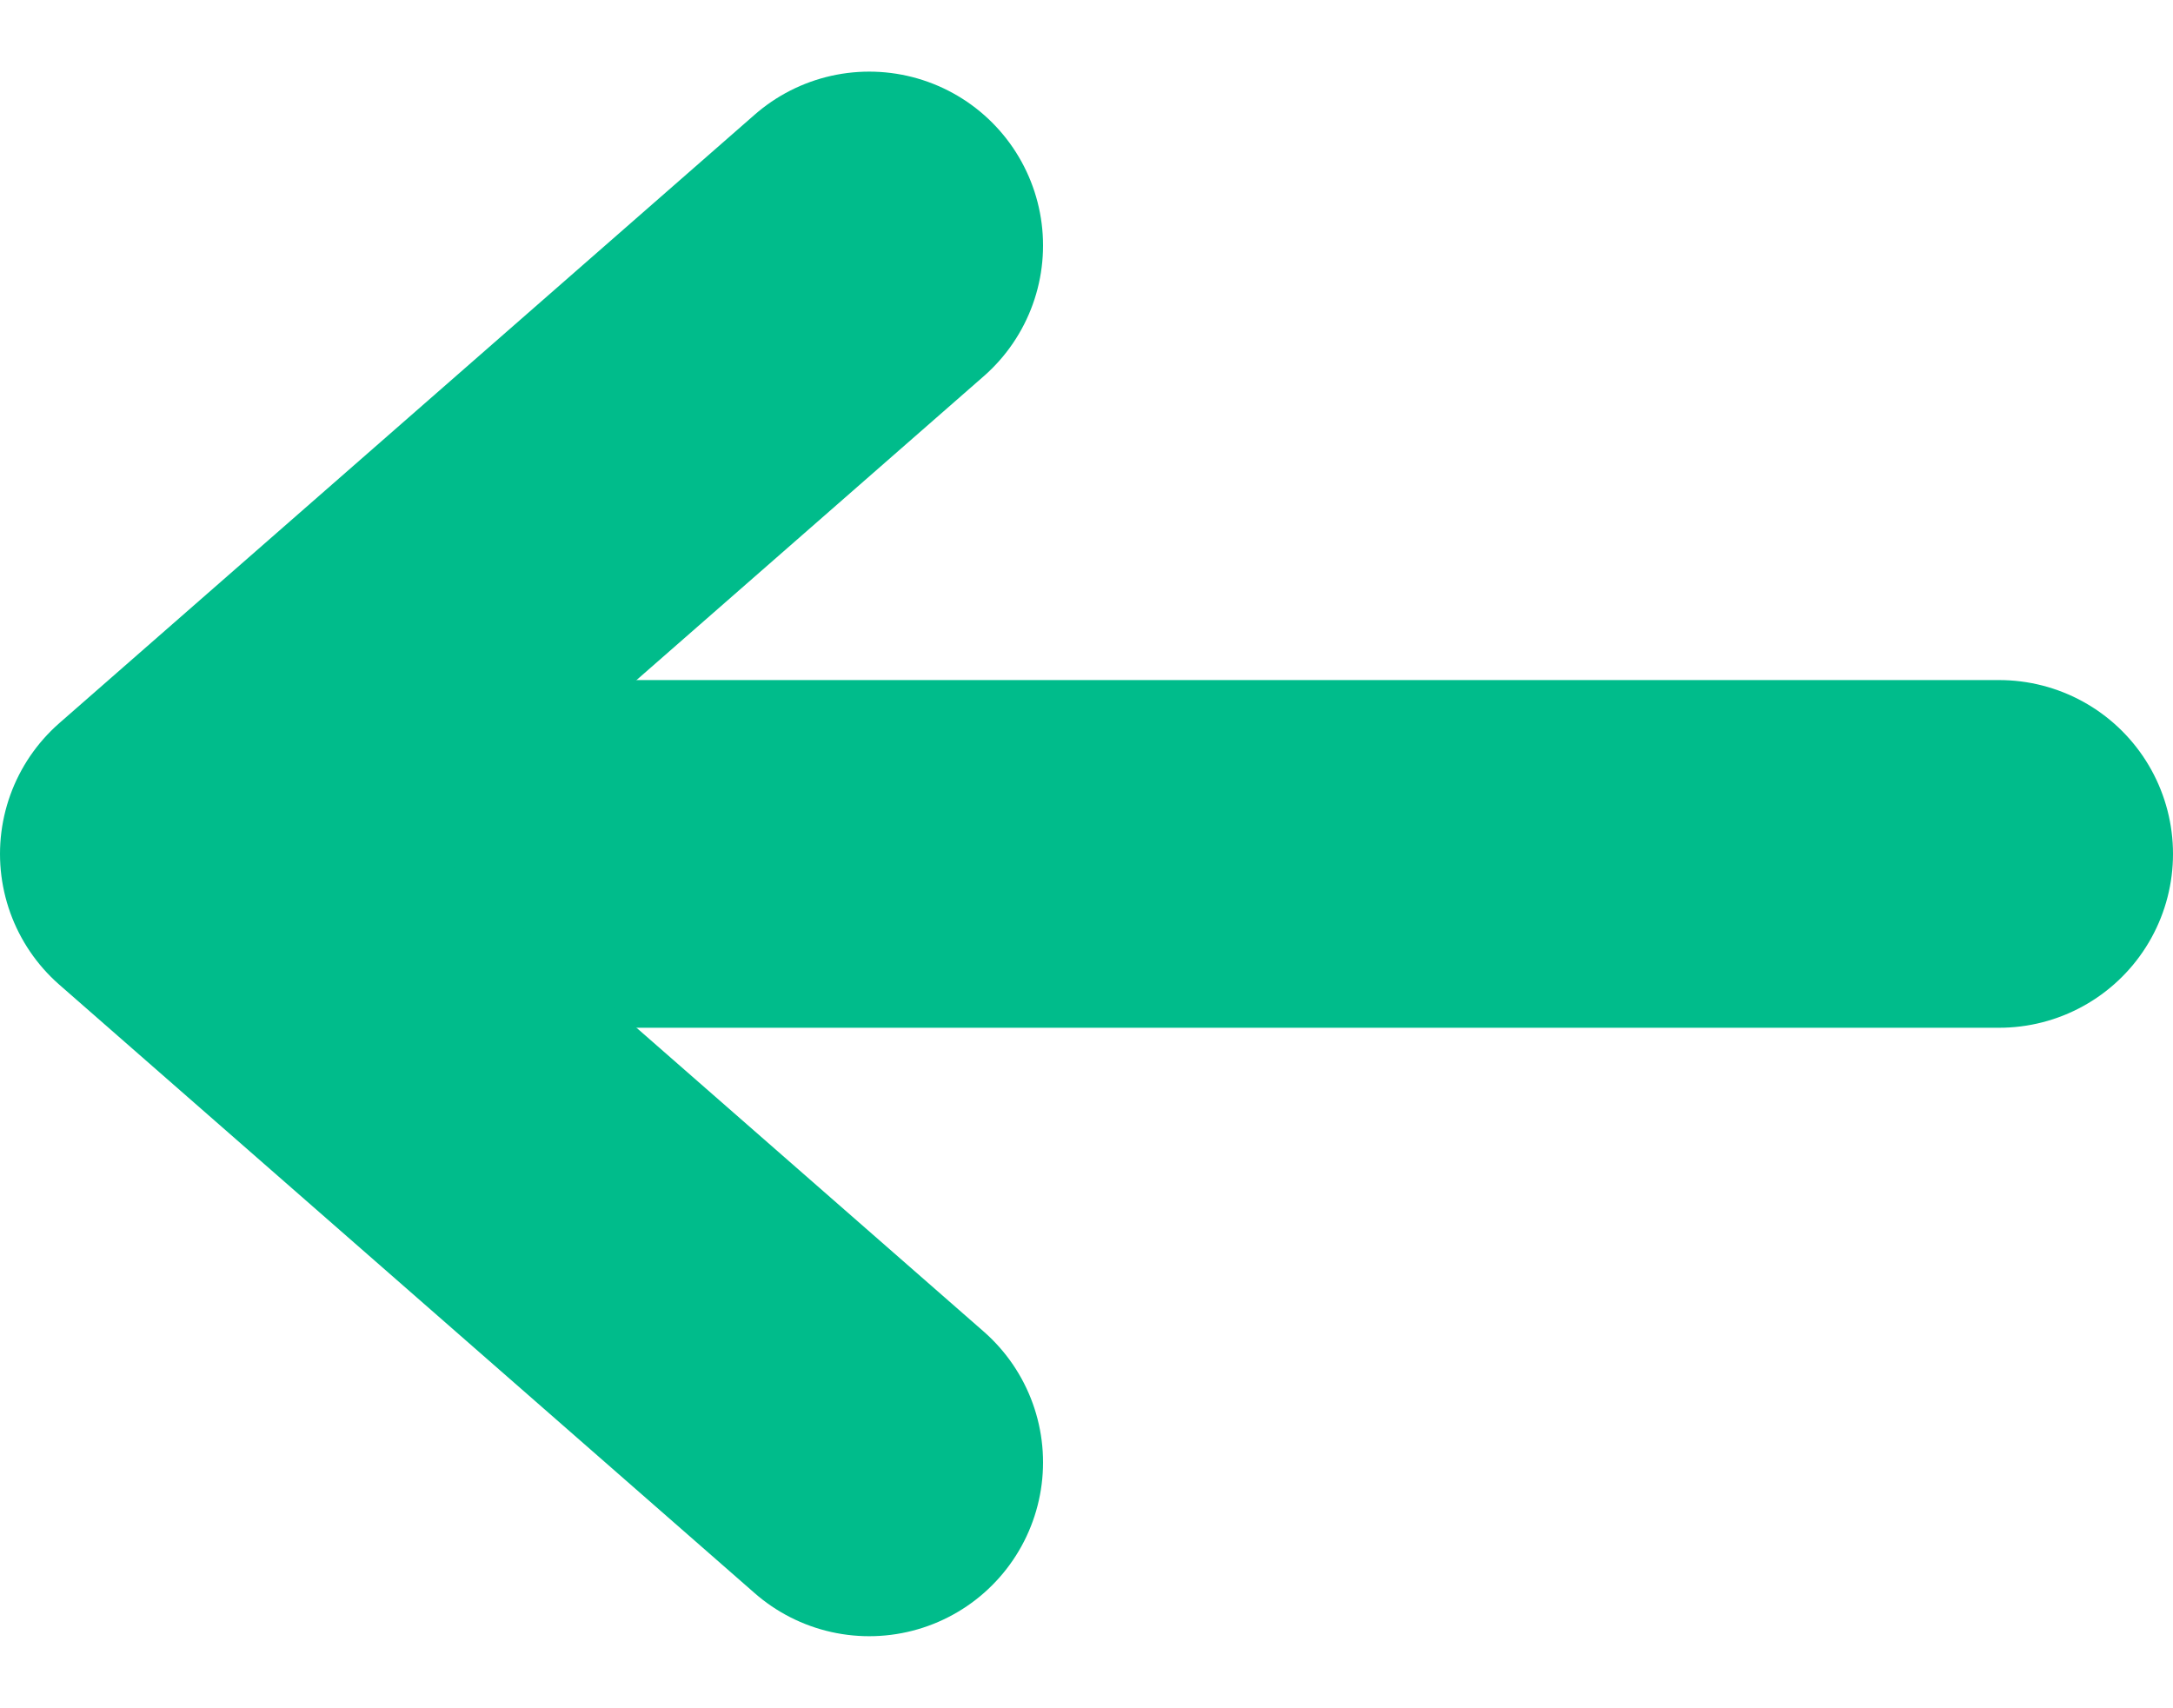
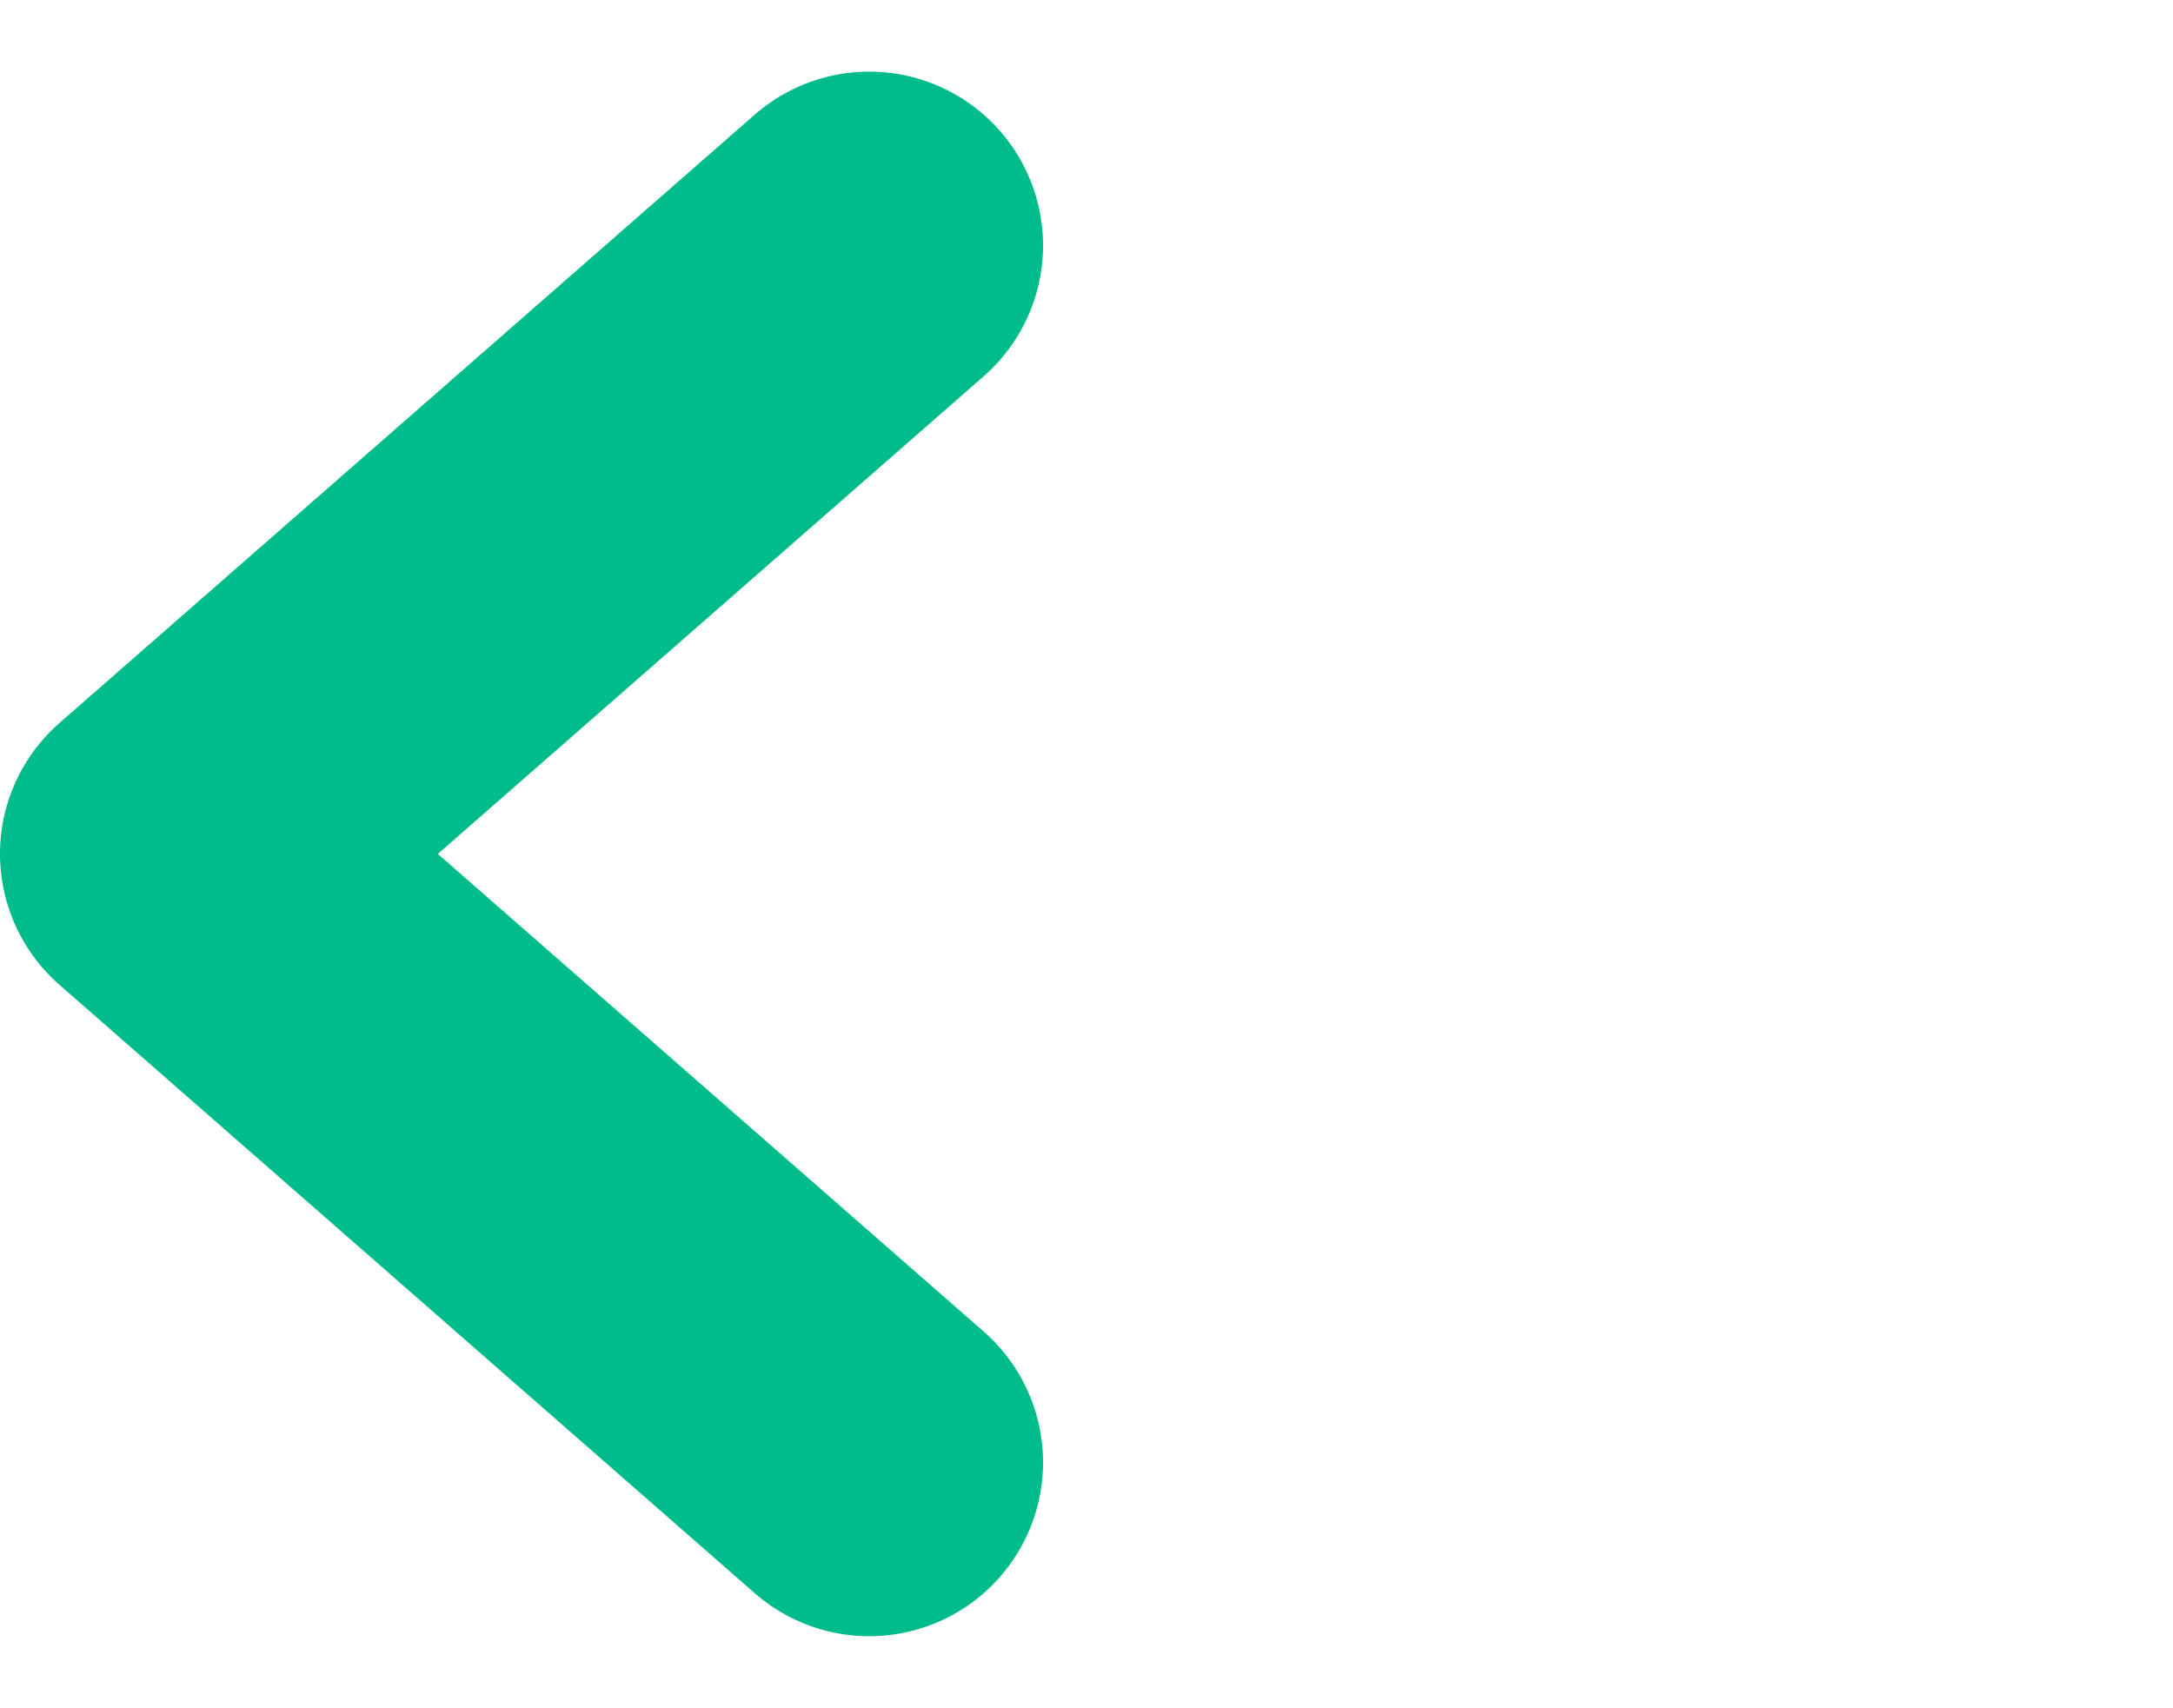
<svg xmlns="http://www.w3.org/2000/svg" width="12.5" height="9.823" viewBox="0 0 12.5 9.823">
  <g data-name="Group 11" fill="none" stroke="#00bc8b" stroke-linecap="round" stroke-width="2">
-     <path data-name="Path 8" d="M11.5 4.912h-10" />
    <path data-name="Path 9" d="M5 8.412l-4-3.5 4-3.5" stroke-linejoin="round" />
  </g>
</svg>